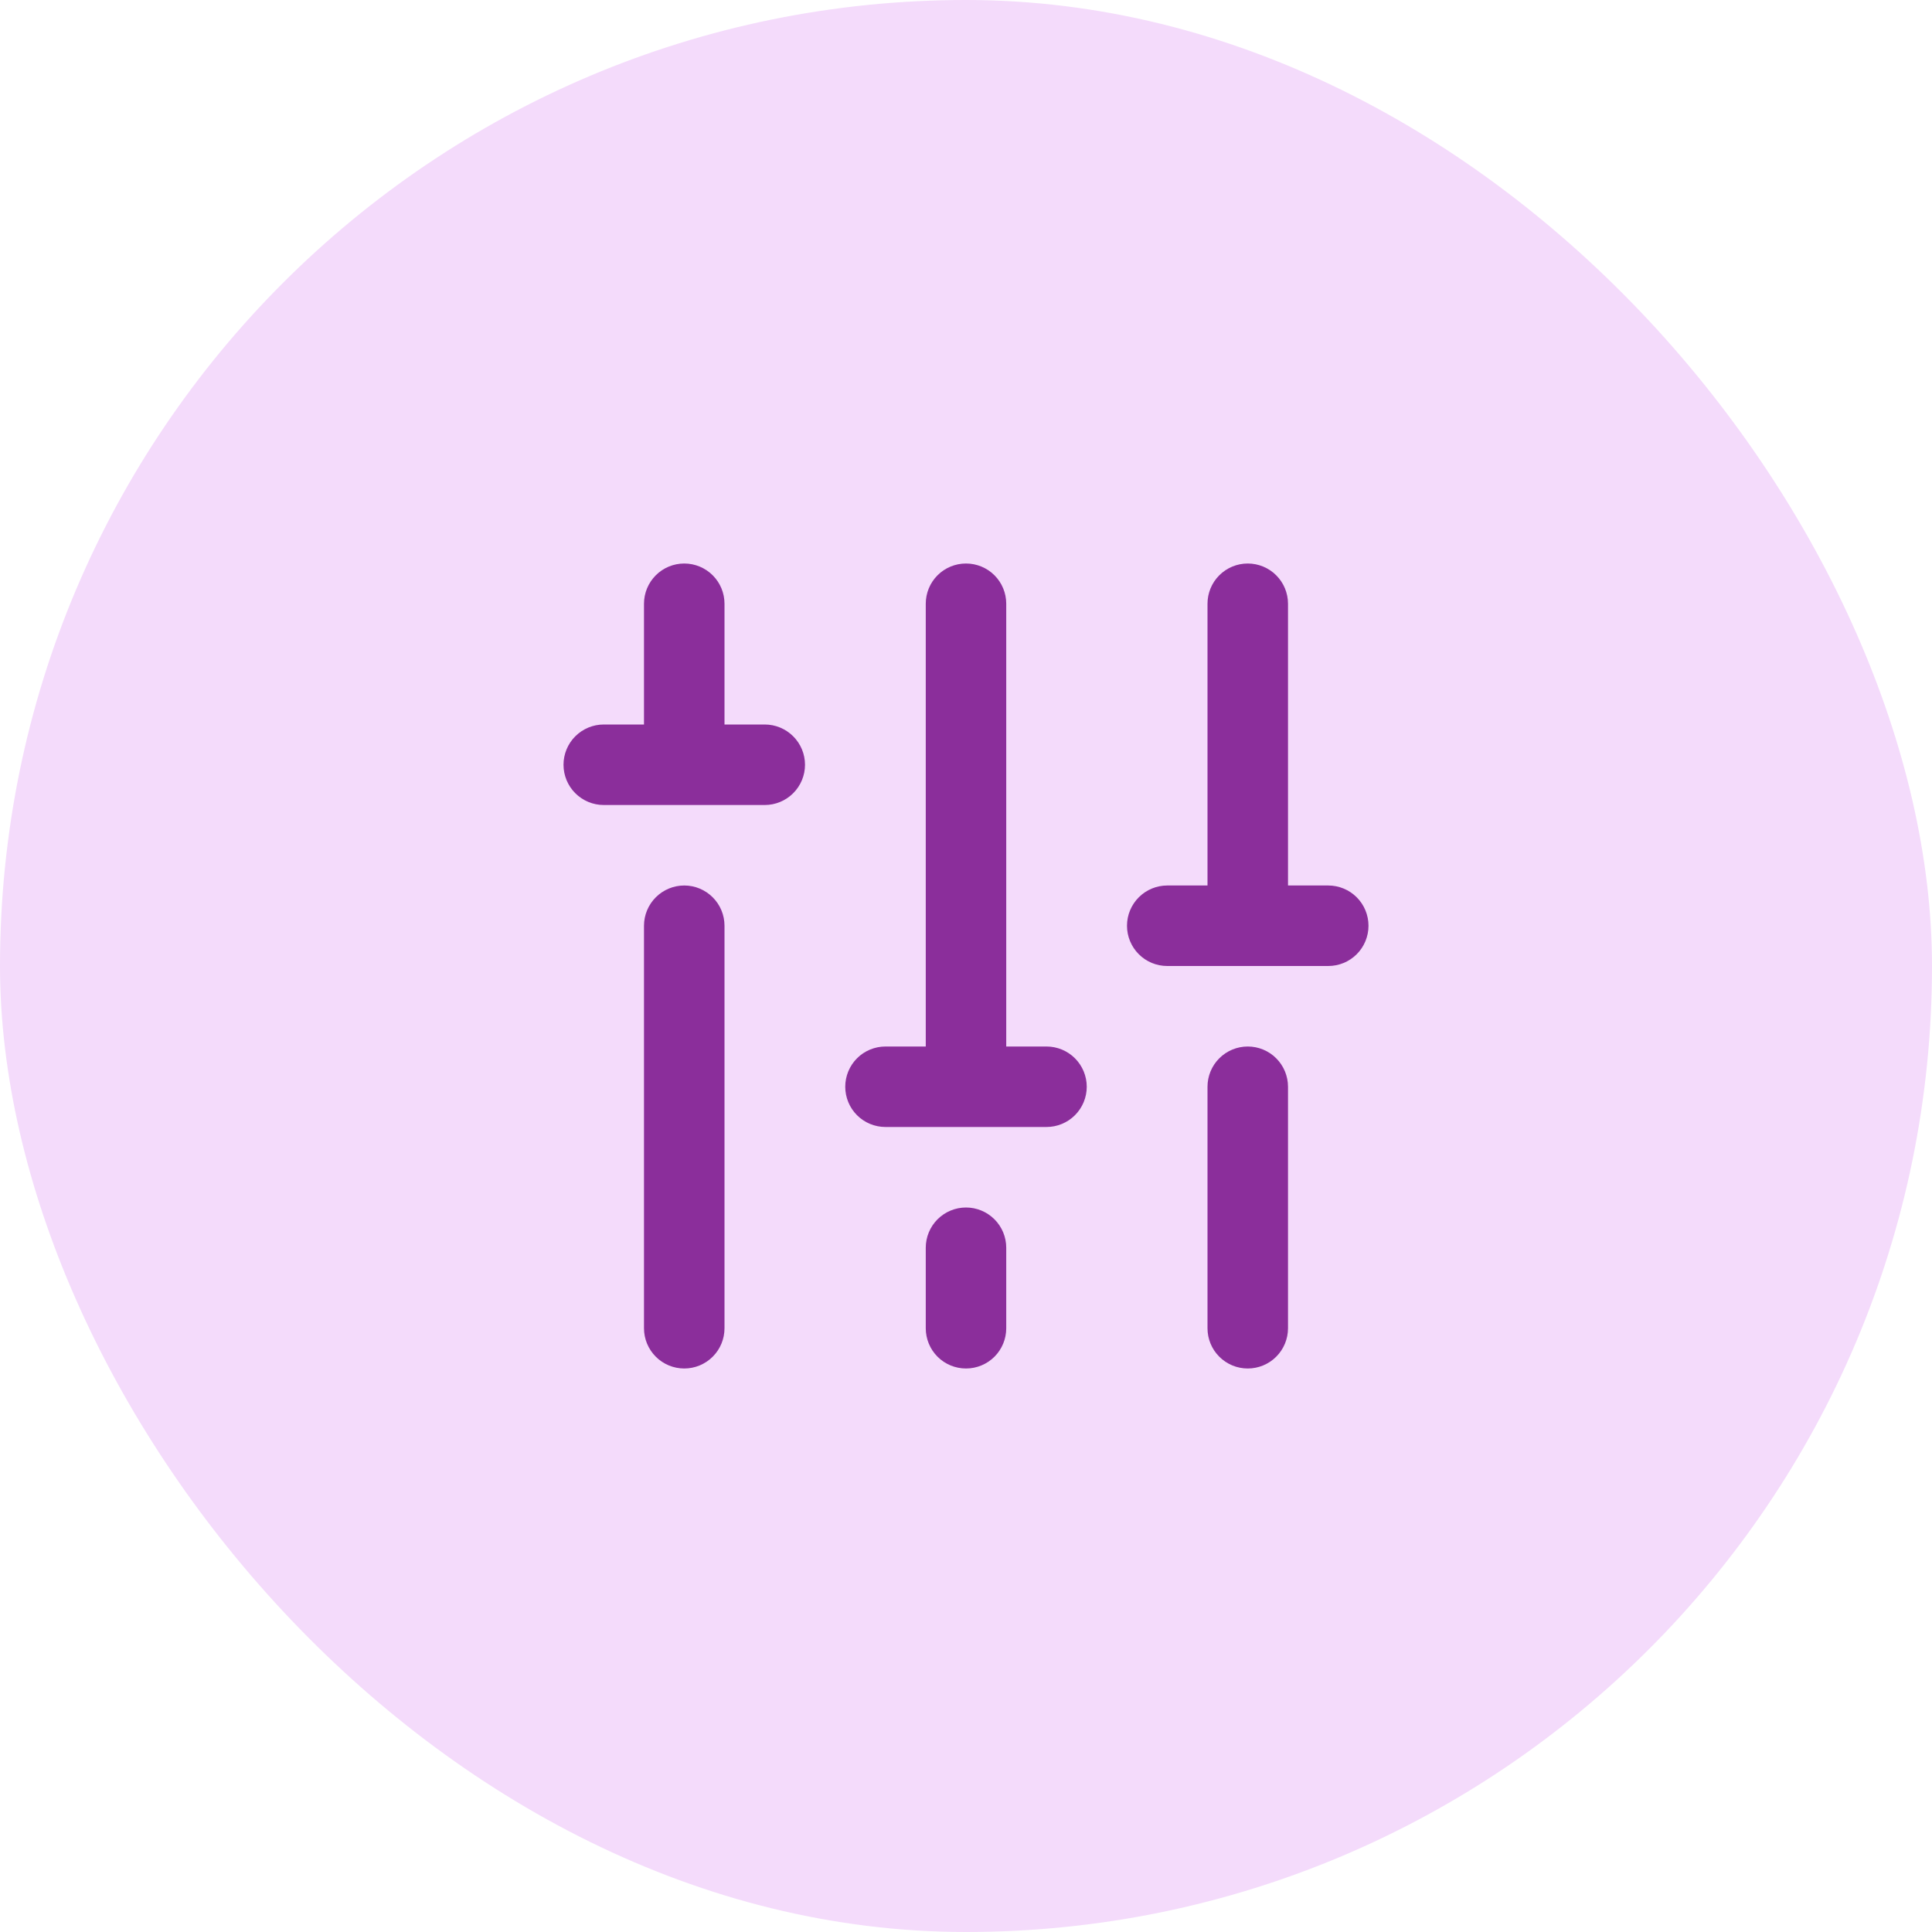
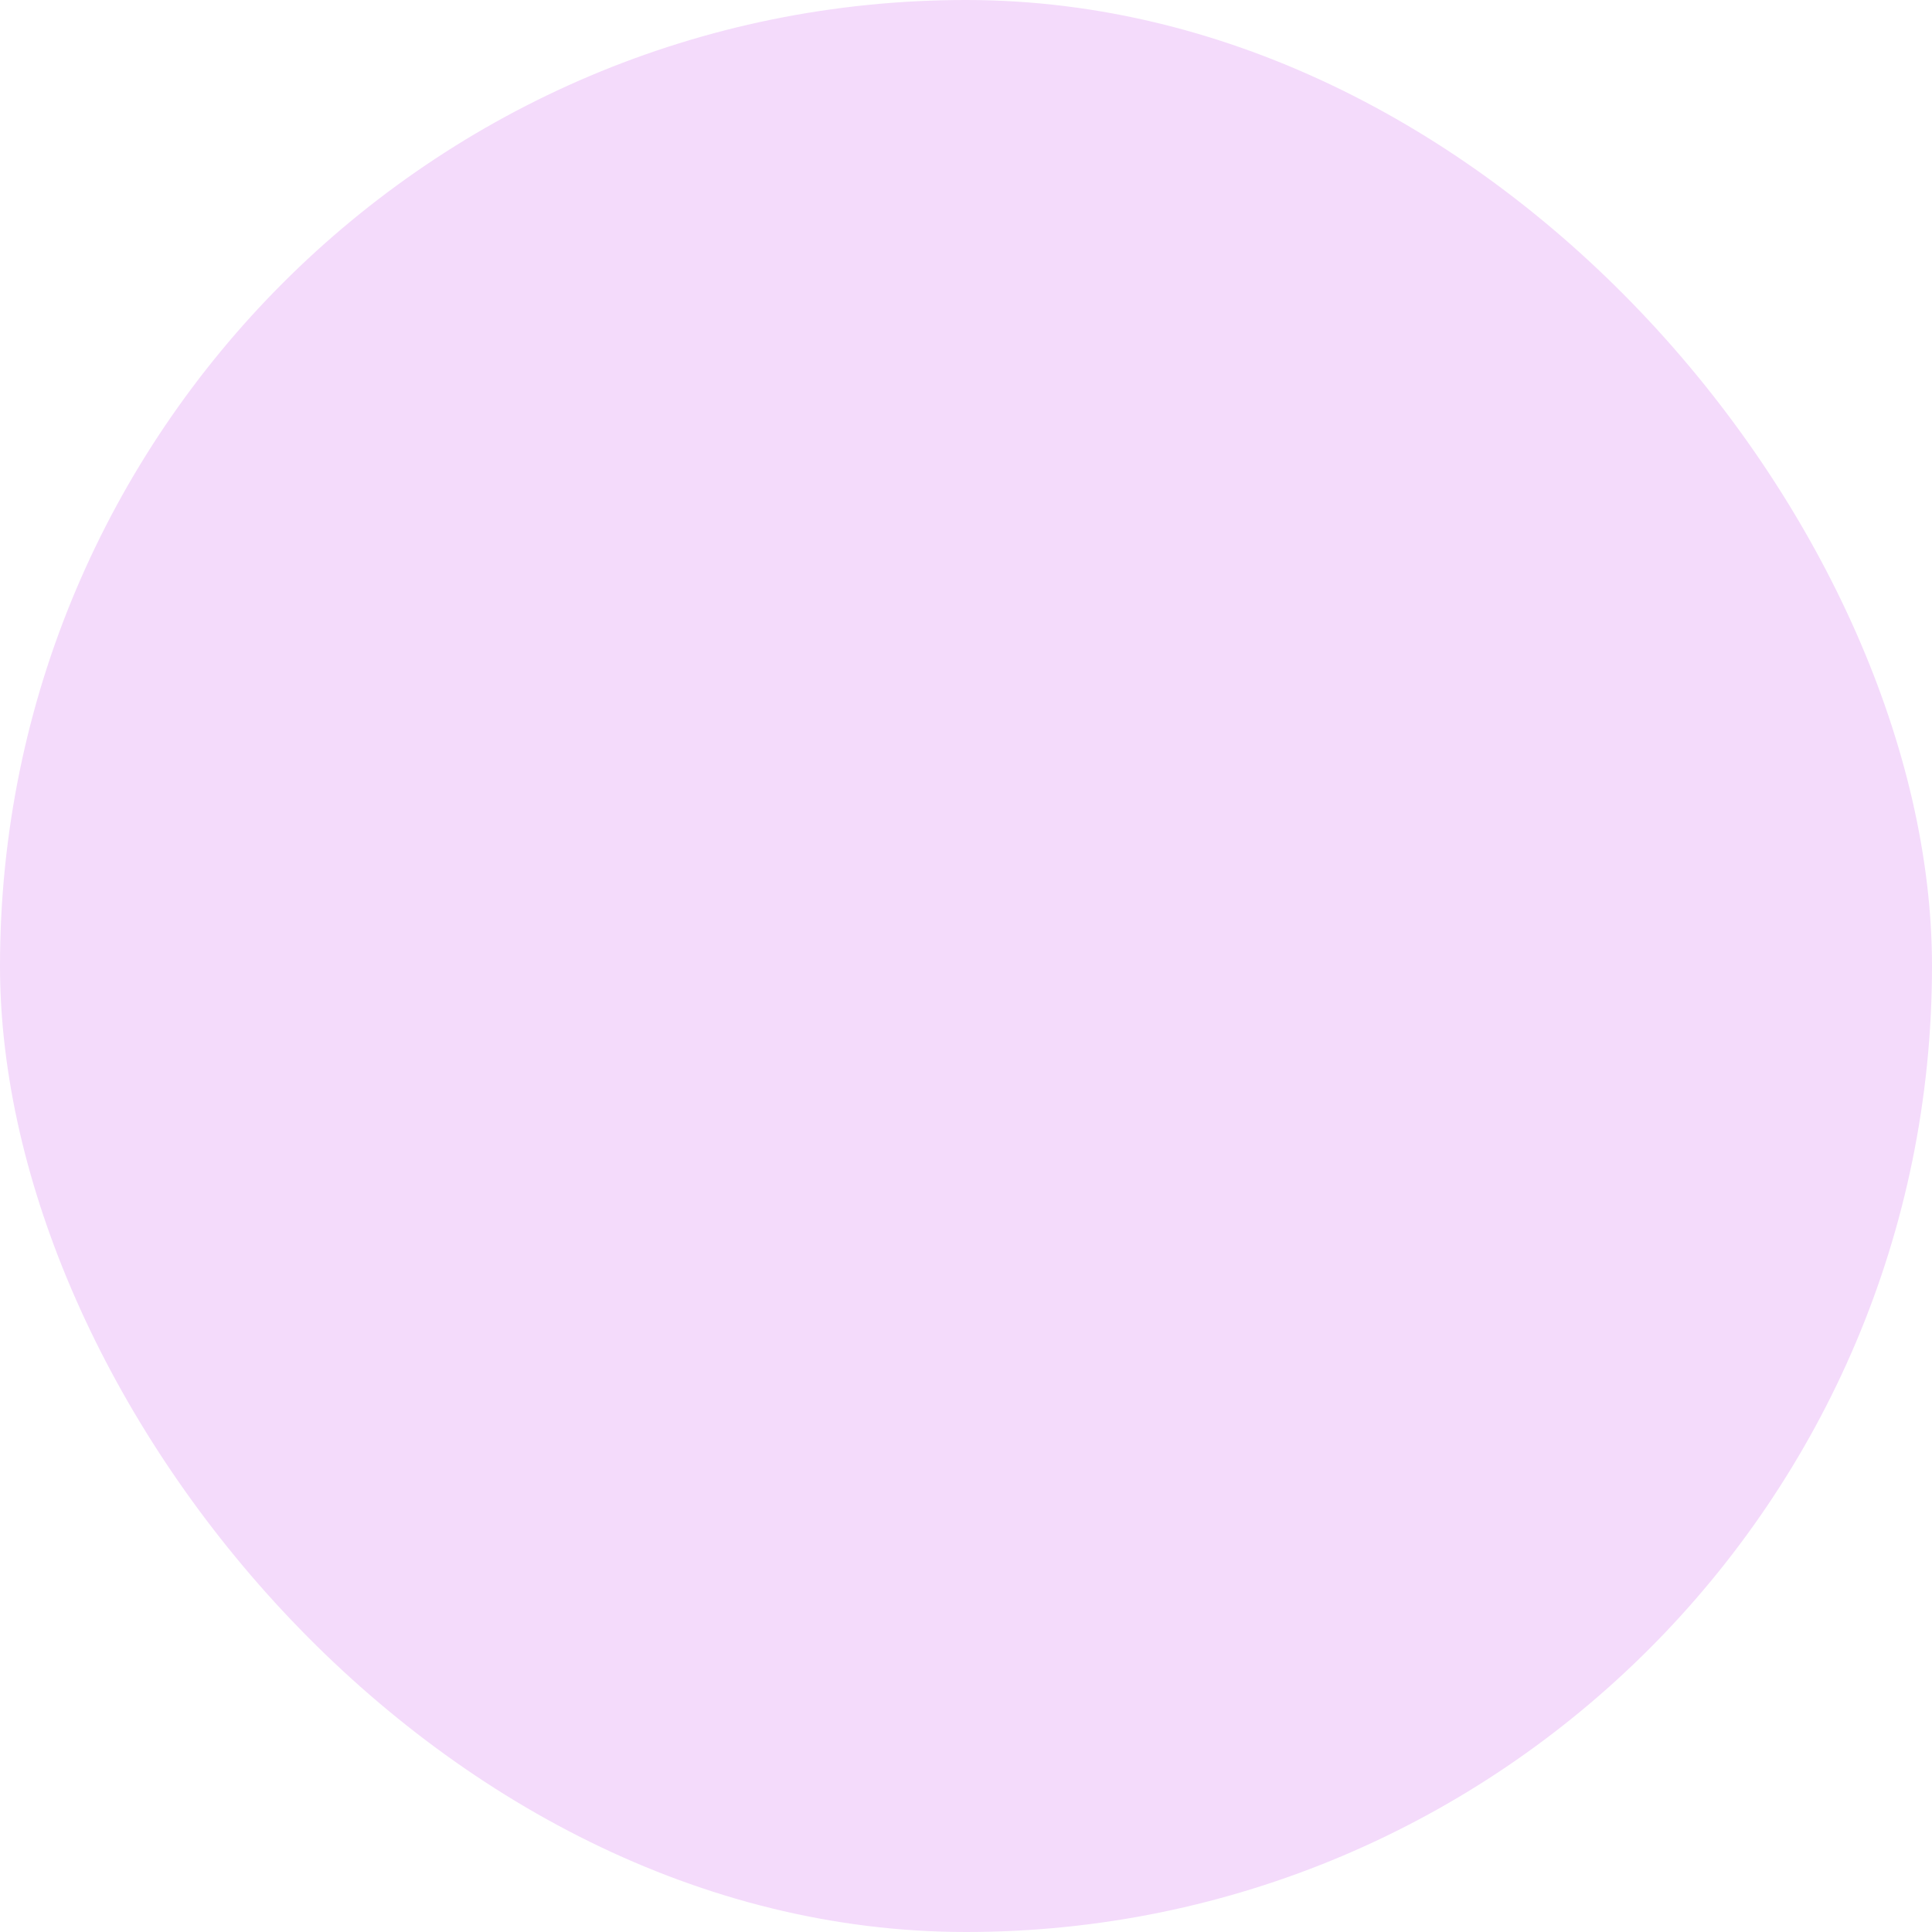
<svg xmlns="http://www.w3.org/2000/svg" width="64" height="64" viewBox="0 0 64 64" fill="none">
  <rect width="64" height="64" rx="32" fill="#F4DBFB" />
-   <path d="M25.333 24H24V20C24 19.646 23.86 19.307 23.609 19.057C23.359 18.807 23.02 18.667 22.667 18.667C22.313 18.667 21.974 18.807 21.724 19.057C21.474 19.307 21.333 19.646 21.333 20V24H20C19.646 24 19.307 24.141 19.057 24.391C18.807 24.641 18.667 24.98 18.667 25.333C18.667 25.687 18.807 26.026 19.057 26.276C19.307 26.526 19.646 26.667 20 26.667H25.333C25.687 26.667 26.026 26.526 26.276 26.276C26.526 26.026 26.667 25.687 26.667 25.333C26.667 24.98 26.526 24.641 26.276 24.391C26.026 24.141 25.687 24 25.333 24ZM22.667 29.333C22.313 29.333 21.974 29.474 21.724 29.724C21.474 29.974 21.333 30.313 21.333 30.667V44C21.333 44.354 21.474 44.693 21.724 44.943C21.974 45.193 22.313 45.333 22.667 45.333C23.02 45.333 23.359 45.193 23.609 44.943C23.86 44.693 24 44.354 24 44V30.667C24 30.313 23.86 29.974 23.609 29.724C23.359 29.474 23.02 29.333 22.667 29.333ZM32 40C31.646 40 31.307 40.141 31.057 40.391C30.807 40.641 30.667 40.98 30.667 41.333V44C30.667 44.354 30.807 44.693 31.057 44.943C31.307 45.193 31.646 45.333 32 45.333C32.354 45.333 32.693 45.193 32.943 44.943C33.193 44.693 33.333 44.354 33.333 44V41.333C33.333 40.98 33.193 40.641 32.943 40.391C32.693 40.141 32.354 40 32 40ZM44 29.333H42.667V20C42.667 19.646 42.526 19.307 42.276 19.057C42.026 18.807 41.687 18.667 41.333 18.667C40.98 18.667 40.641 18.807 40.391 19.057C40.14 19.307 40 19.646 40 20V29.333H38.667C38.313 29.333 37.974 29.474 37.724 29.724C37.474 29.974 37.333 30.313 37.333 30.667C37.333 31.02 37.474 31.36 37.724 31.61C37.974 31.86 38.313 32 38.667 32H44C44.354 32 44.693 31.86 44.943 31.61C45.193 31.36 45.333 31.02 45.333 30.667C45.333 30.313 45.193 29.974 44.943 29.724C44.693 29.474 44.354 29.333 44 29.333ZM41.333 34.667C40.98 34.667 40.641 34.807 40.391 35.057C40.14 35.307 40 35.647 40 36V44C40 44.354 40.14 44.693 40.391 44.943C40.641 45.193 40.98 45.333 41.333 45.333C41.687 45.333 42.026 45.193 42.276 44.943C42.526 44.693 42.667 44.354 42.667 44V36C42.667 35.647 42.526 35.307 42.276 35.057C42.026 34.807 41.687 34.667 41.333 34.667ZM34.667 34.667H33.333V20C33.333 19.646 33.193 19.307 32.943 19.057C32.693 18.807 32.354 18.667 32 18.667C31.646 18.667 31.307 18.807 31.057 19.057C30.807 19.307 30.667 19.646 30.667 20V34.667H29.333C28.98 34.667 28.64 34.807 28.39 35.057C28.14 35.307 28 35.647 28 36C28 36.354 28.14 36.693 28.39 36.943C28.64 37.193 28.98 37.333 29.333 37.333H34.667C35.02 37.333 35.359 37.193 35.609 36.943C35.859 36.693 36 36.354 36 36C36 35.647 35.859 35.307 35.609 35.057C35.359 34.807 35.02 34.667 34.667 34.667Z" fill="#8B2E9B" />
</svg>